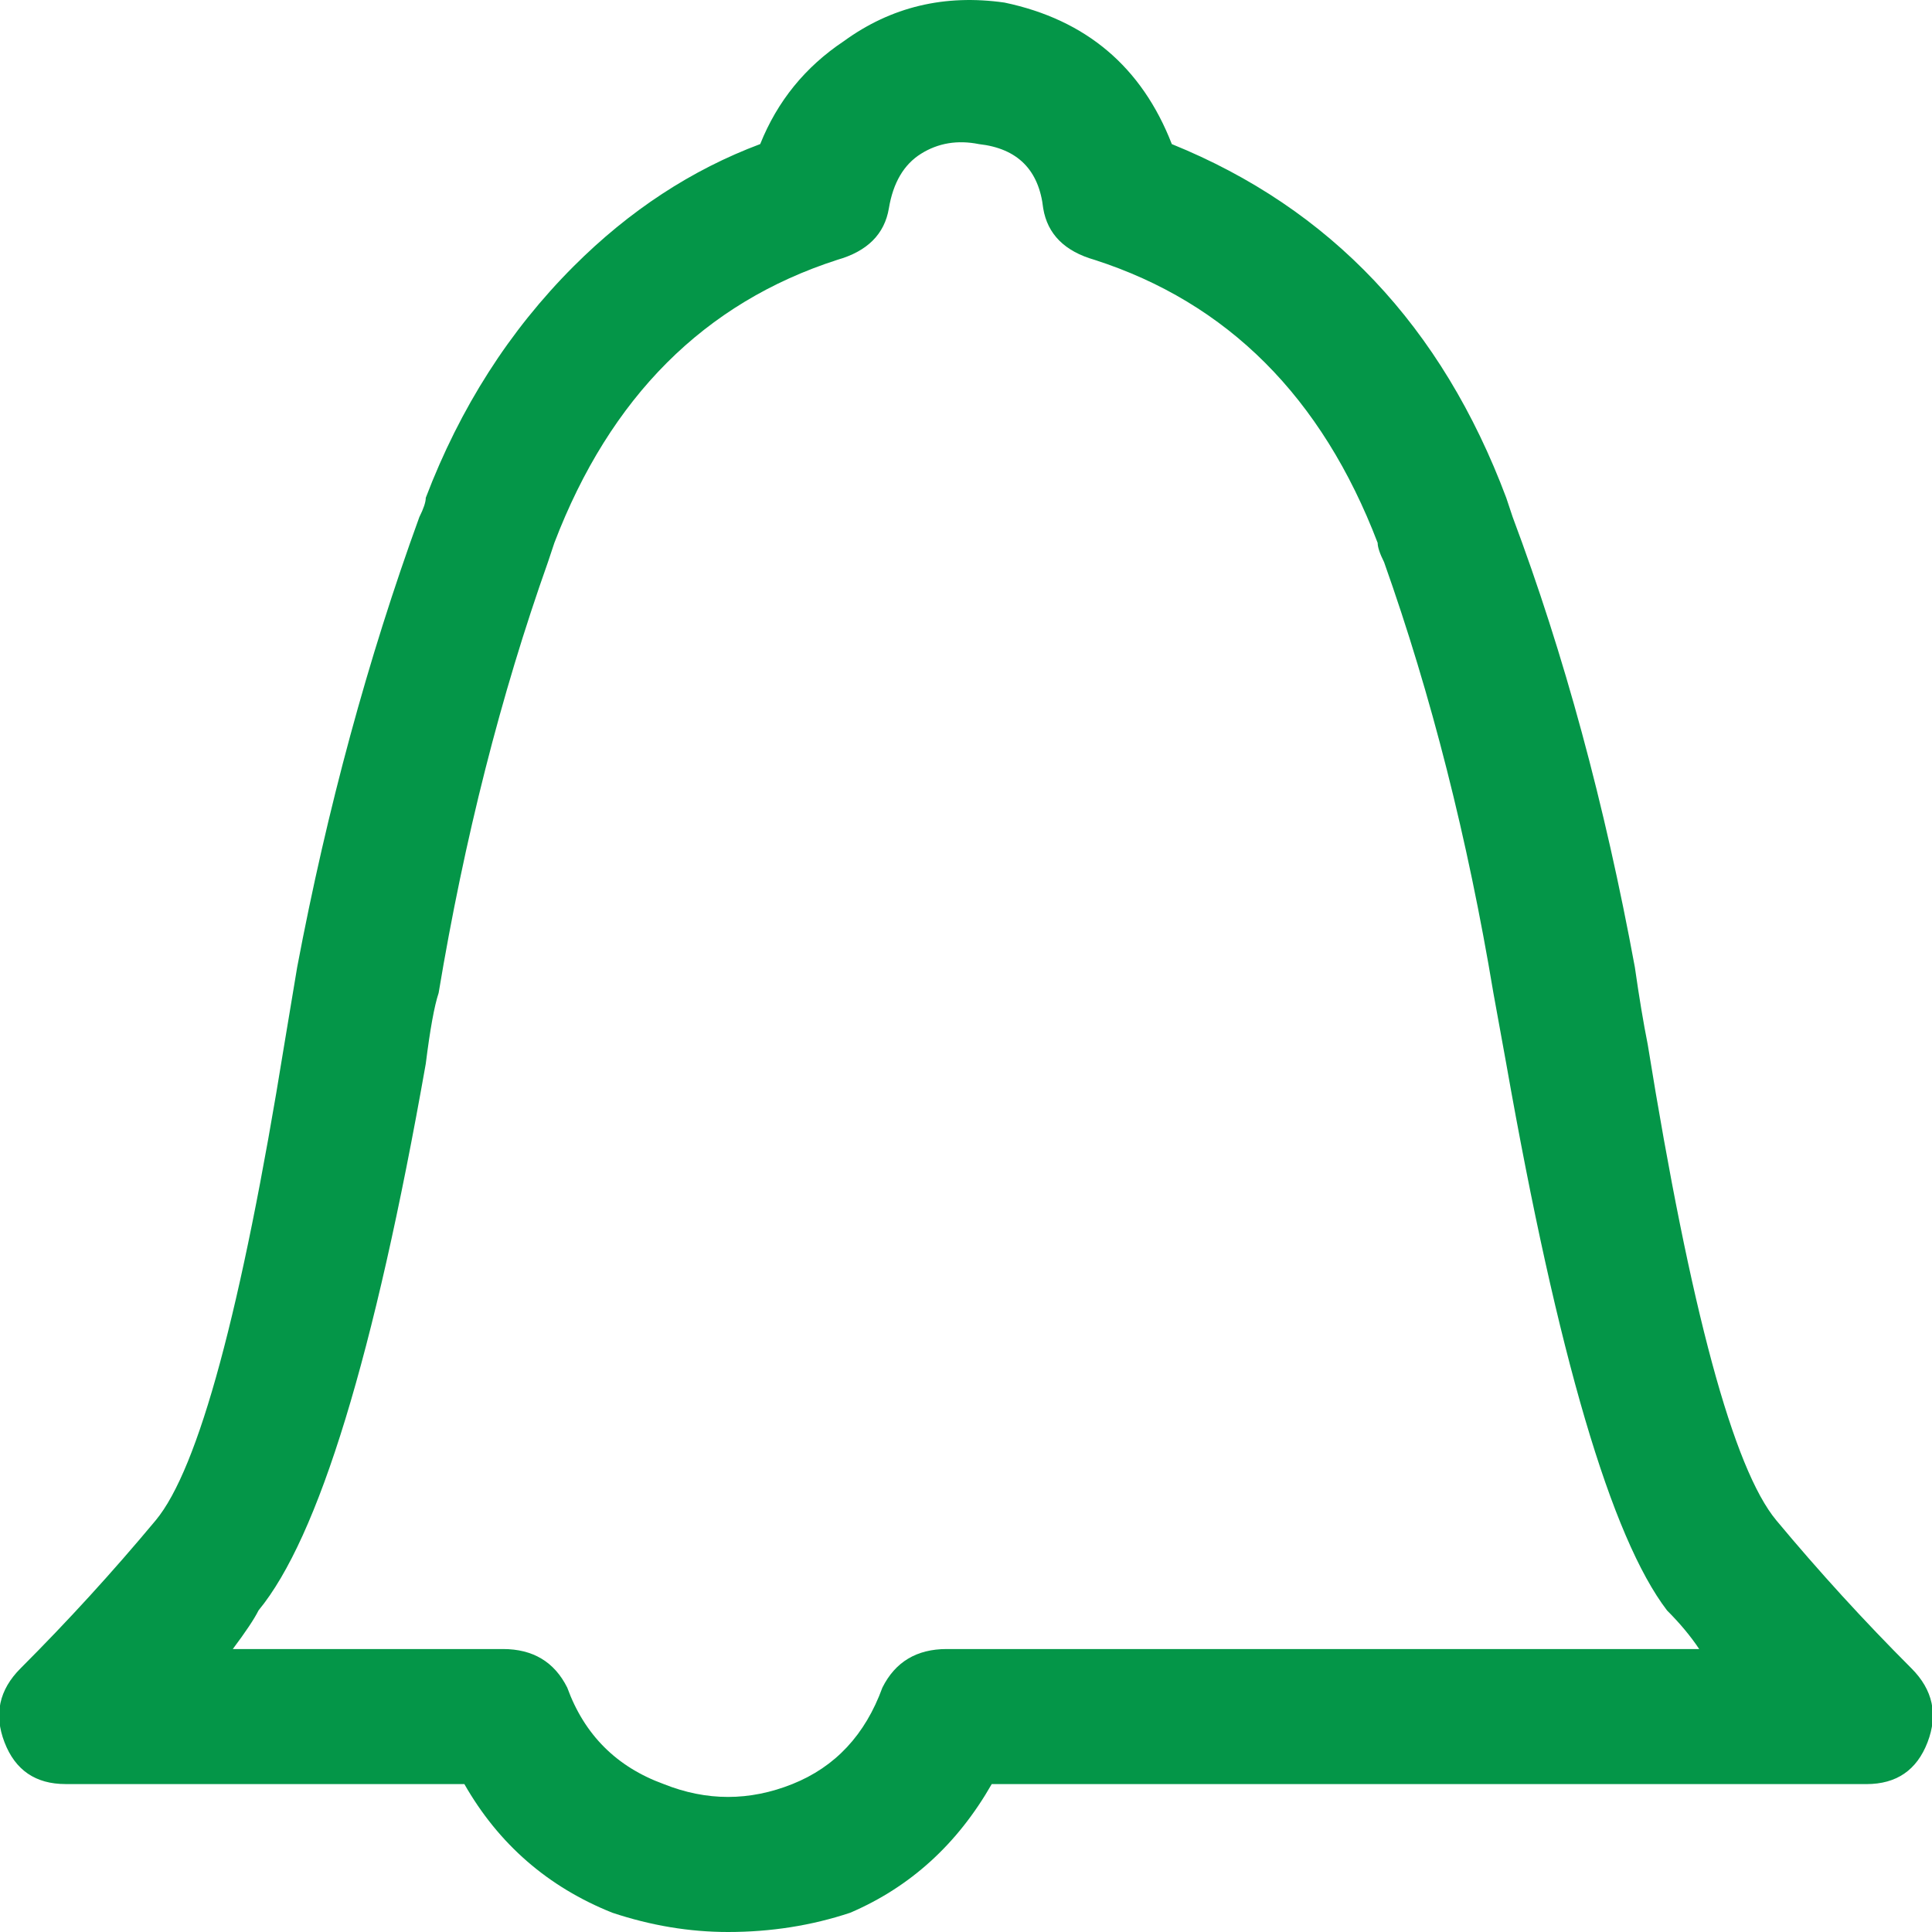
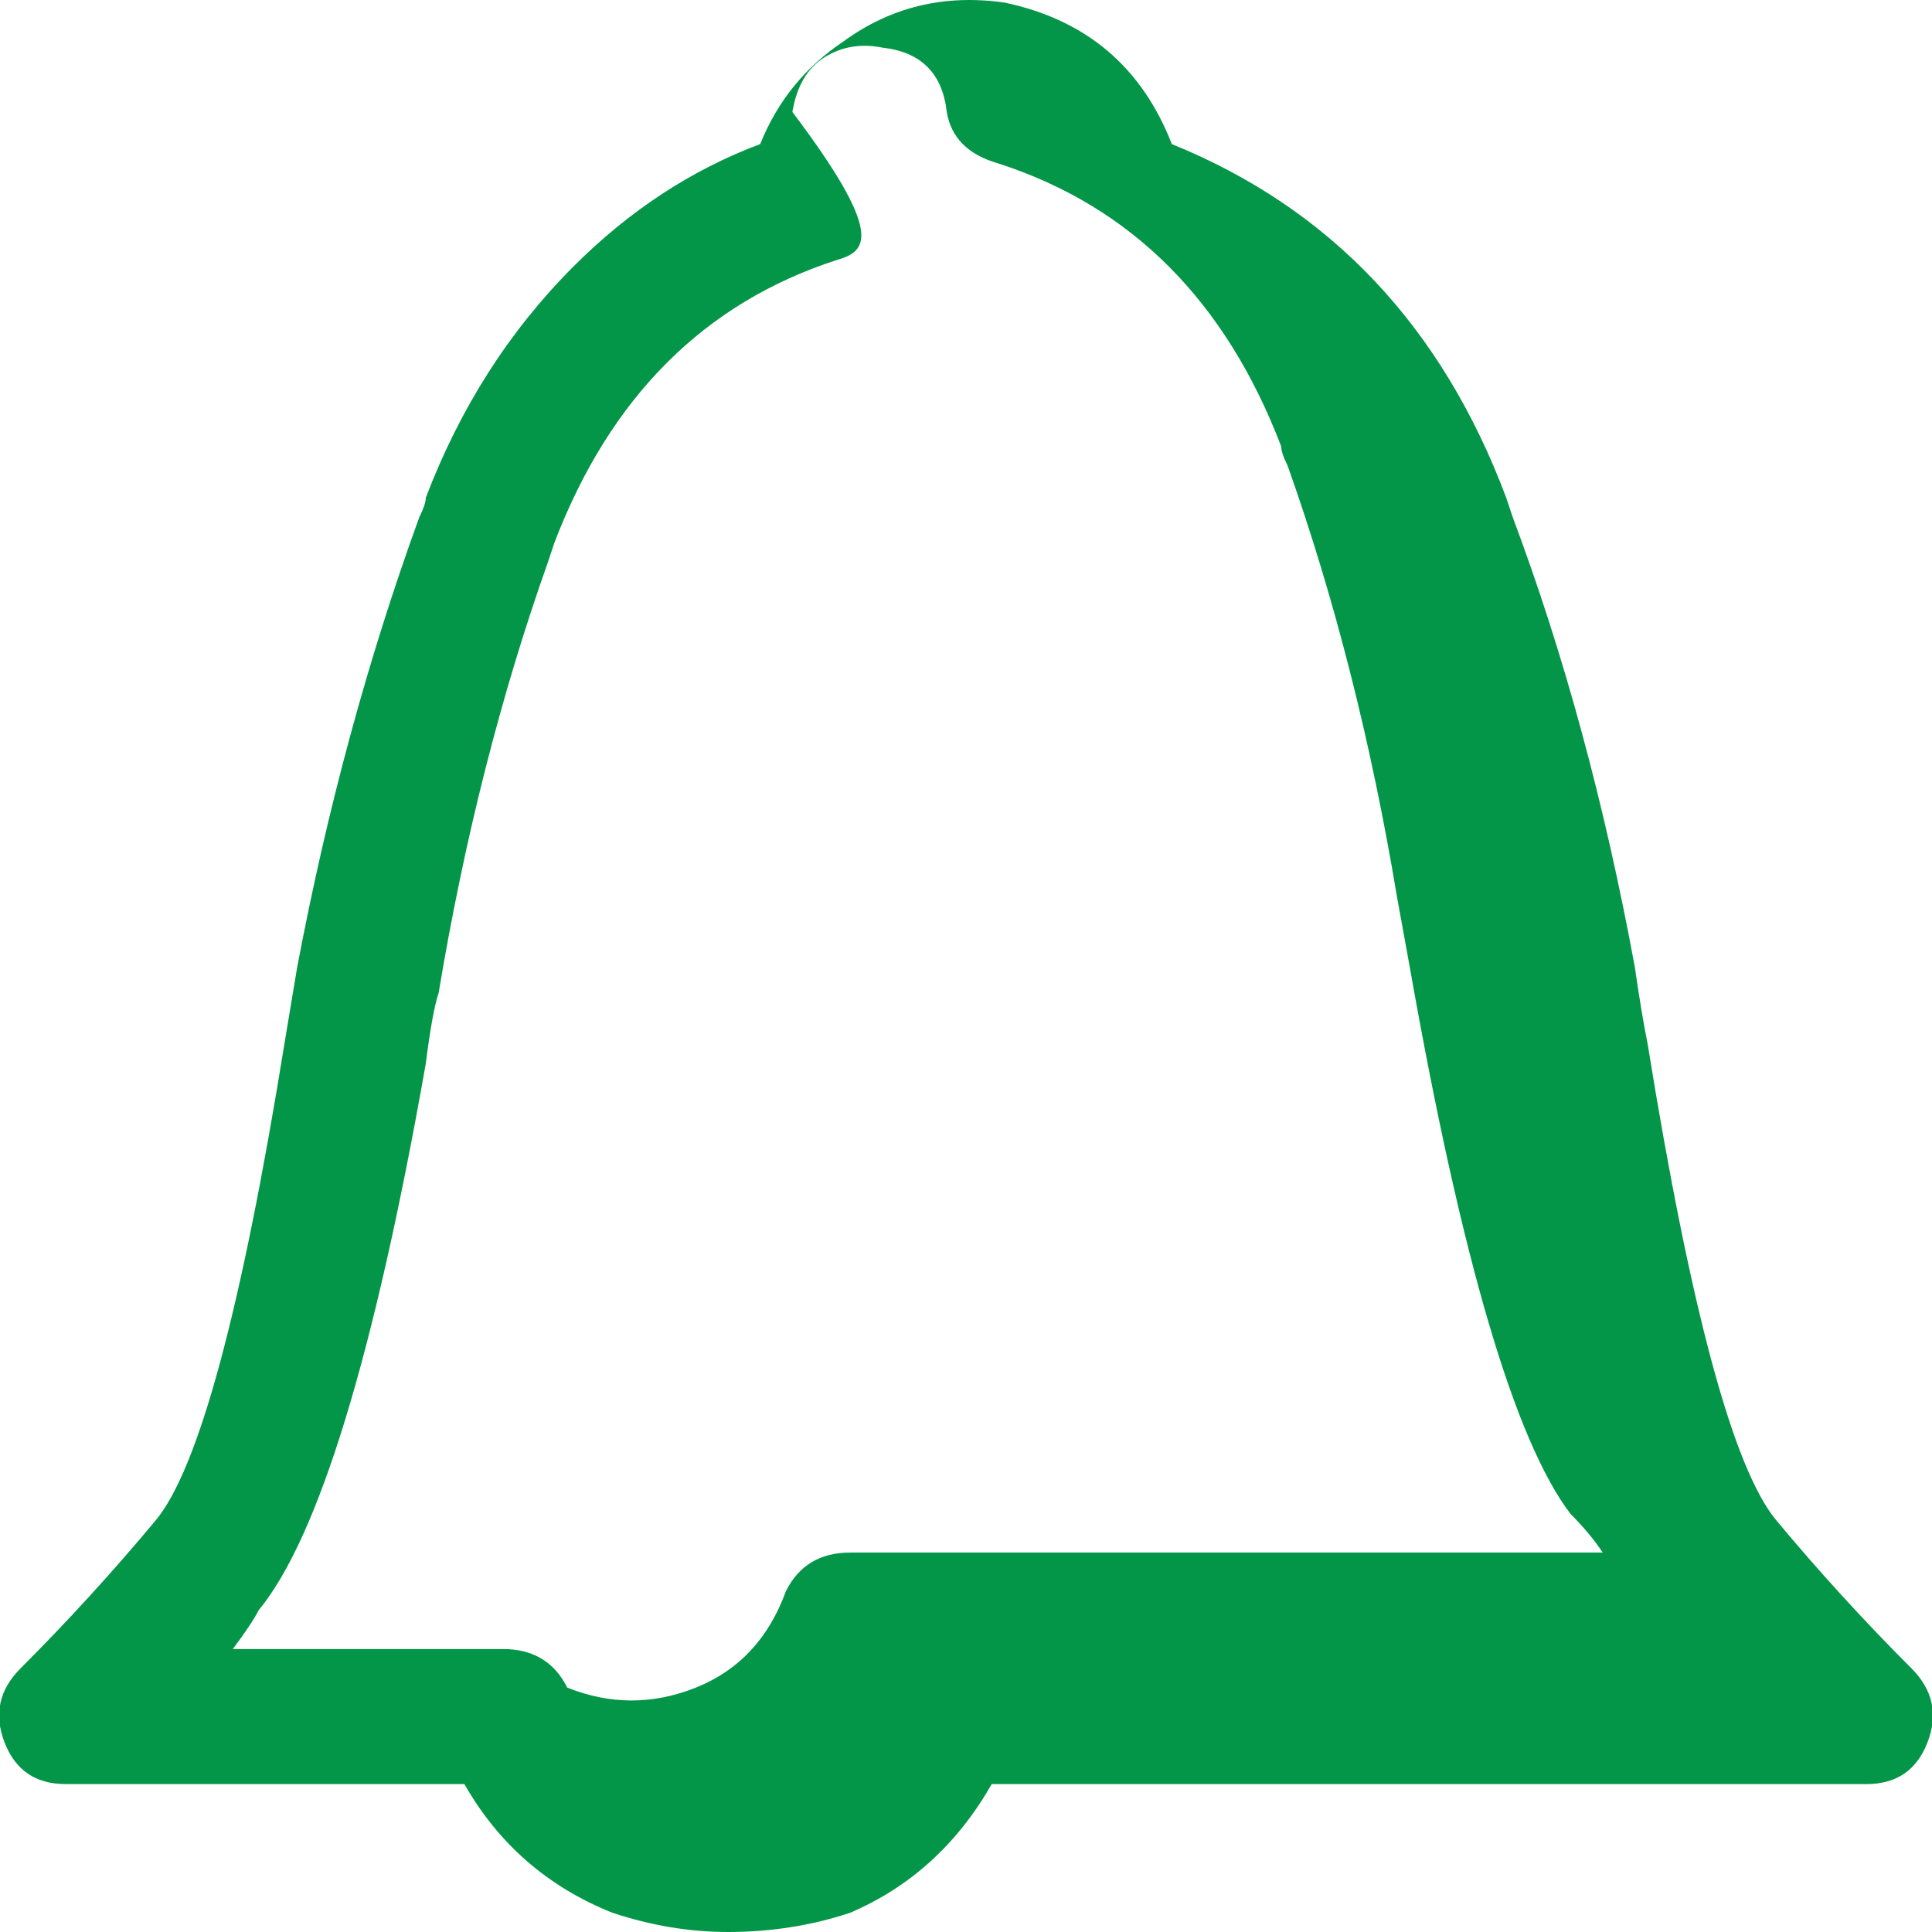
<svg xmlns="http://www.w3.org/2000/svg" version="1.1" id="Layer_1" x="0px" y="0px" width="58px" height="58px" viewBox="0 0 58 58" style="enable-background:new 0 0 58 58;" xml:space="preserve">
  <style type="text/css">
	.st0{fill:#049648;}
</style>
  <g>
-     <path class="st0" d="M21.856,58c-1.158,0-2.317-0.193-3.475-0.579c-1.931-0.772-3.411-2.059-4.441-3.862H1.969   c-0.901,0-1.512-0.418-1.834-1.255s-0.161-1.577,0.483-2.22c1.416-1.416,2.767-2.896,4.055-4.441   c1.287-1.545,2.574-6.307,3.862-14.288c0.129-0.772,0.257-1.545,0.386-2.317c0.901-4.763,2.124-9.268,3.668-13.515   c0.129-0.257,0.193-0.451,0.193-0.579c1.03-2.703,2.51-5.02,4.441-6.951c1.673-1.673,3.54-2.896,5.599-3.668   c0.515-1.287,1.352-2.317,2.51-3.089c1.416-1.03,3.025-1.416,4.827-1.158c2.446,0.515,4.119,1.931,5.02,4.248   c4.763,1.931,8.109,5.47,10.04,10.619l0.193,0.579c1.545,4.119,2.767,8.624,3.668,13.515c0.129,0.901,0.257,1.673,0.386,2.317   c1.287,7.98,2.574,12.743,3.862,14.288c1.287,1.545,2.639,3.025,4.055,4.441c0.644,0.644,0.804,1.384,0.483,2.22   c-0.322,0.837-0.933,1.255-1.834,1.255H29.772c-1.03,1.802-2.446,3.089-4.248,3.862C24.366,57.807,23.143,58,21.856,58z    M6.989,49.505h8.109c0.901,0,1.545,0.386,1.931,1.158c0.515,1.416,1.48,2.381,2.896,2.896c1.287,0.515,2.574,0.515,3.862,0   s2.188-1.48,2.703-2.896c0.386-0.772,1.03-1.158,1.931-1.158h22.59c-0.257-0.386-0.579-0.772-0.965-1.158   c-1.673-2.188-3.282-7.659-4.827-16.411l-0.386-2.124c-0.772-4.634-1.866-8.946-3.282-12.936c-0.129-0.257-0.193-0.451-0.193-0.579   c-1.673-4.376-4.505-7.208-8.495-8.495c-0.901-0.257-1.416-0.772-1.545-1.545c-0.129-1.158-0.772-1.802-1.931-1.931   c-0.644-0.129-1.223-0.032-1.738,0.29c-0.515,0.322-0.837,0.869-0.965,1.641C26.554,7.028,26.04,7.543,25.138,7.8   c-3.99,1.287-6.822,4.119-8.495,8.495l-0.193,0.579c-1.416,3.99-2.51,8.302-3.282,12.936c-0.129,0.386-0.257,1.094-0.386,2.124   c-1.545,8.753-3.218,14.223-5.02,16.411C7.633,48.604,7.375,48.99,6.989,49.505z" />
+     <path class="st0" d="M21.856,58c-1.158,0-2.317-0.193-3.475-0.579c-1.931-0.772-3.411-2.059-4.441-3.862H1.969   c-0.901,0-1.512-0.418-1.834-1.255s-0.161-1.577,0.483-2.22c1.416-1.416,2.767-2.896,4.055-4.441   c1.287-1.545,2.574-6.307,3.862-14.288c0.129-0.772,0.257-1.545,0.386-2.317c0.901-4.763,2.124-9.268,3.668-13.515   c0.129-0.257,0.193-0.451,0.193-0.579c1.03-2.703,2.51-5.02,4.441-6.951c1.673-1.673,3.54-2.896,5.599-3.668   c0.515-1.287,1.352-2.317,2.51-3.089c1.416-1.03,3.025-1.416,4.827-1.158c2.446,0.515,4.119,1.931,5.02,4.248   c4.763,1.931,8.109,5.47,10.04,10.619l0.193,0.579c1.545,4.119,2.767,8.624,3.668,13.515c0.129,0.901,0.257,1.673,0.386,2.317   c1.287,7.98,2.574,12.743,3.862,14.288c1.287,1.545,2.639,3.025,4.055,4.441c0.644,0.644,0.804,1.384,0.483,2.22   c-0.322,0.837-0.933,1.255-1.834,1.255H29.772c-1.03,1.802-2.446,3.089-4.248,3.862C24.366,57.807,23.143,58,21.856,58z    M6.989,49.505h8.109c0.901,0,1.545,0.386,1.931,1.158c1.287,0.515,2.574,0.515,3.862,0   s2.188-1.48,2.703-2.896c0.386-0.772,1.03-1.158,1.931-1.158h22.59c-0.257-0.386-0.579-0.772-0.965-1.158   c-1.673-2.188-3.282-7.659-4.827-16.411l-0.386-2.124c-0.772-4.634-1.866-8.946-3.282-12.936c-0.129-0.257-0.193-0.451-0.193-0.579   c-1.673-4.376-4.505-7.208-8.495-8.495c-0.901-0.257-1.416-0.772-1.545-1.545c-0.129-1.158-0.772-1.802-1.931-1.931   c-0.644-0.129-1.223-0.032-1.738,0.29c-0.515,0.322-0.837,0.869-0.965,1.641C26.554,7.028,26.04,7.543,25.138,7.8   c-3.99,1.287-6.822,4.119-8.495,8.495l-0.193,0.579c-1.416,3.99-2.51,8.302-3.282,12.936c-0.129,0.386-0.257,1.094-0.386,2.124   c-1.545,8.753-3.218,14.223-5.02,16.411C7.633,48.604,7.375,48.99,6.989,49.505z" />
  </g>
</svg>